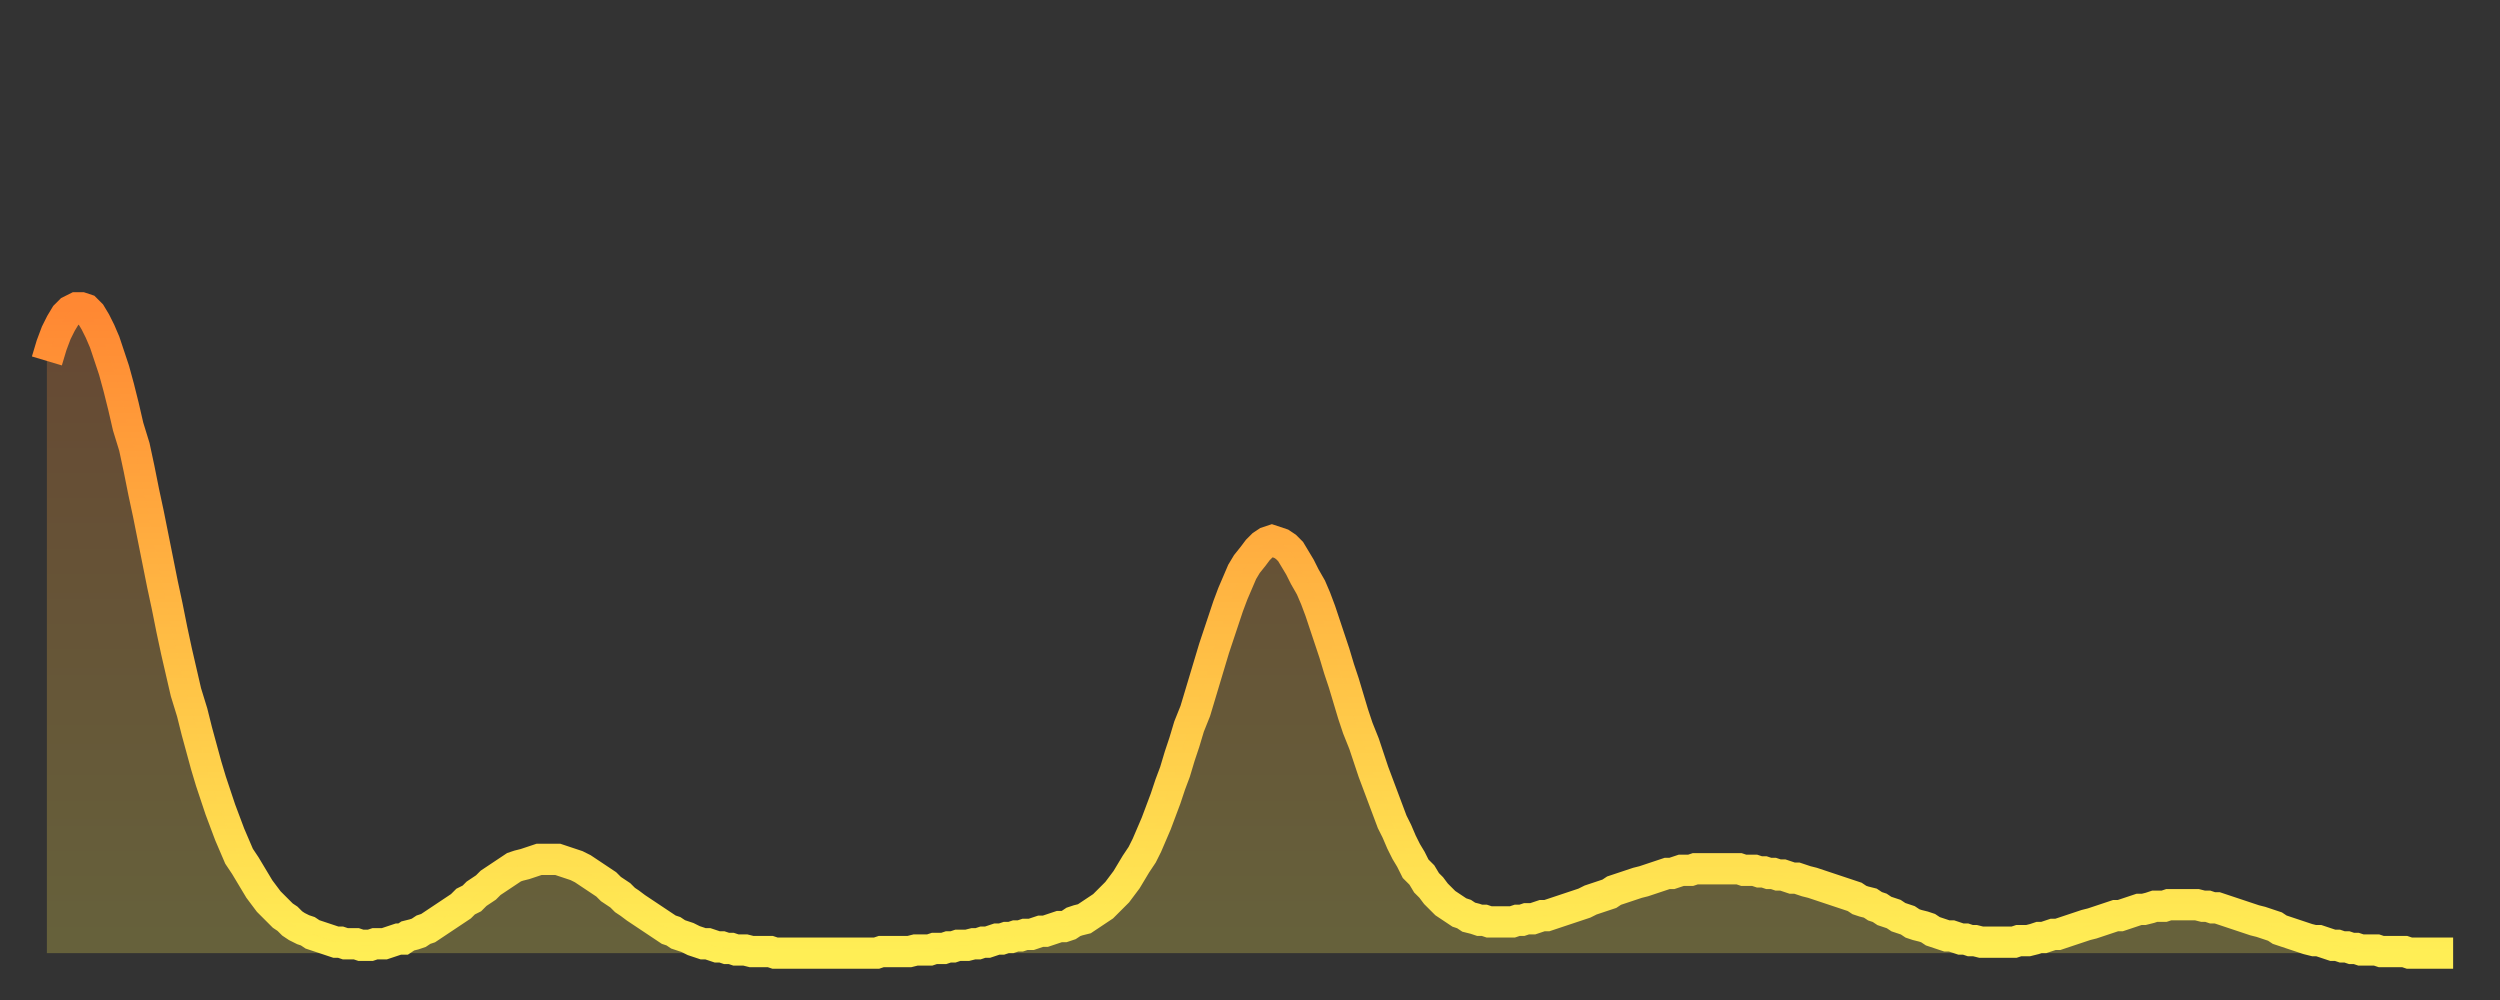
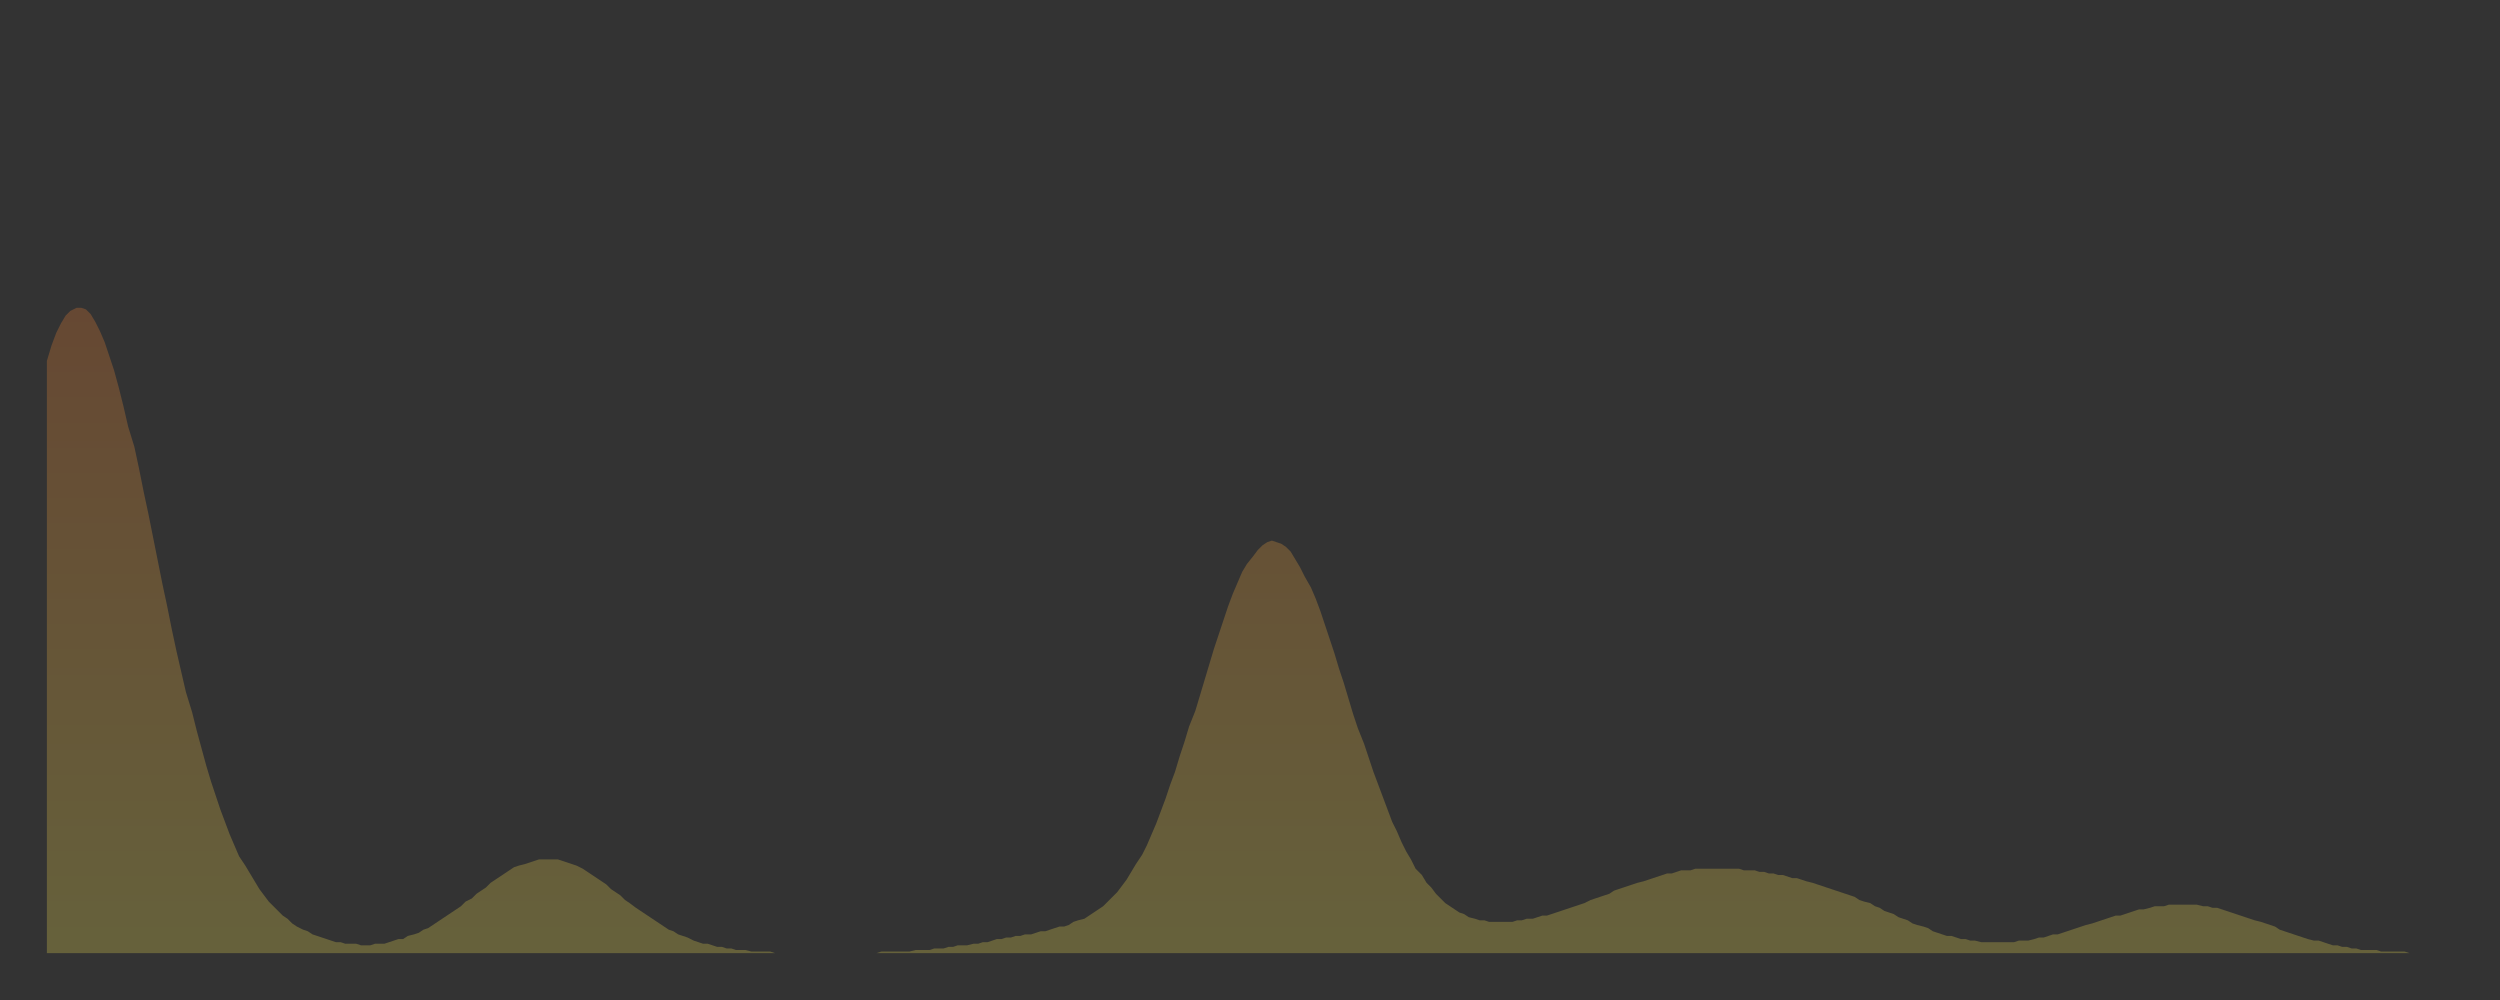
<svg xmlns="http://www.w3.org/2000/svg" baseProfile="full" height="64" version="1.1" width="160">
  <rect width="100%" height="100%" fill="#333333" stroke="none" />
  <defs>
    <linearGradient id="id92174" x1="0" x2="0" y1="0" y2="1">
      <stop offset="0%" stop-color="#ff8833" />
      <stop offset="50%" stop-color="#ffbb44" />
      <stop offset="100%" stop-color="#ffee55" />
    </linearGradient>
  </defs>
  <g transform="translate(3,3)">
    <g>
-       <path d="M 0.0 20.1 0.3 19.1 0.6 18.3 0.9 17.7 1.2 17.2 1.5 16.9 1.9 16.7 2.2 16.7 2.5 16.8 2.8 17.1 3.1 17.6 3.4 18.2 3.7 18.9 4.0 19.8 4.3 20.7 4.6 21.8 4.9 23.0 5.2 24.3 5.6 25.6 5.9 27.0 6.2 28.5 6.5 29.9 6.8 31.4 7.1 32.9 7.4 34.4 7.7 35.8 8.0 37.3 8.3 38.7 8.6 40.0 8.9 41.3 9.3 42.6 9.6 43.8 9.9 44.9 10.2 46.0 10.5 47.0 10.8 47.9 11.1 48.8 11.4 49.6 11.7 50.4 12.0 51.1 12.3 51.8 12.7 52.4 13.0 52.9 13.3 53.4 13.6 53.9 13.9 54.3 14.2 54.7 14.5 55.0 14.8 55.3 15.1 55.6 15.4 55.8 15.7 56.1 16.0 56.3 16.4 56.5 16.7 56.6 17.0 56.8 17.3 56.9 17.6 57.0 17.9 57.1 18.2 57.2 18.5 57.3 18.8 57.3 19.1 57.4 19.4 57.4 19.8 57.4 20.1 57.5 20.4 57.5 20.7 57.5 21.0 57.4 21.3 57.4 21.6 57.4 21.9 57.3 22.2 57.2 22.5 57.1 22.8 57.1 23.1 56.9 23.5 56.8 23.8 56.7 24.1 56.5 24.4 56.4 24.7 56.2 25.0 56.0 25.3 55.8 25.6 55.6 25.9 55.4 26.2 55.2 26.5 55.0 26.8 54.7 27.2 54.5 27.5 54.2 27.8 54.0 28.1 53.8 28.4 53.5 28.7 53.3 29.0 53.1 29.3 52.9 29.6 52.7 29.9 52.5 30.2 52.4 30.6 52.3 30.9 52.2 31.2 52.1 31.5 52.0 31.8 52.0 32.1 52.0 32.4 52.0 32.7 52.0 33.0 52.1 33.3 52.2 33.6 52.3 33.9 52.4 34.3 52.6 34.6 52.8 34.9 53.0 35.2 53.2 35.5 53.4 35.8 53.6 36.1 53.9 36.4 54.1 36.7 54.3 37.0 54.6 37.3 54.8 37.7 55.1 38.0 55.3 38.3 55.5 38.6 55.7 38.9 55.9 39.2 56.1 39.5 56.3 39.8 56.5 40.1 56.6 40.4 56.8 40.7 56.9 41.0 57.0 41.4 57.2 41.7 57.3 42.0 57.4 42.3 57.4 42.6 57.5 42.9 57.6 43.2 57.6 43.5 57.7 43.8 57.7 44.1 57.8 44.4 57.8 44.7 57.8 45.1 57.9 45.4 57.9 45.7 57.9 46.0 57.9 46.3 57.9 46.6 58.0 46.9 58.0 47.2 58.0 47.5 58.0 47.8 58.0 48.1 58.0 48.5 58.0 48.8 58.0 49.1 58.0 49.4 58.0 49.7 58.0 50.0 58.0 50.3 58.0 50.6 58.0 50.9 58.0 51.2 58.0 51.5 58.0 51.8 58.0 52.2 58.0 52.5 58.0 52.8 58.0 53.1 58.0 53.4 57.9 53.7 57.9 54.0 57.9 54.3 57.9 54.6 57.9 54.9 57.9 55.2 57.9 55.6 57.8 55.9 57.8 56.2 57.8 56.5 57.8 56.8 57.7 57.1 57.7 57.4 57.7 57.7 57.6 58.0 57.6 58.3 57.5 58.6 57.5 58.9 57.5 59.3 57.4 59.6 57.4 59.9 57.3 60.2 57.3 60.5 57.2 60.8 57.1 61.1 57.1 61.4 57.0 61.7 57.0 62.0 56.9 62.3 56.9 62.6 56.8 63.0 56.8 63.3 56.7 63.6 56.6 63.9 56.6 64.2 56.5 64.5 56.4 64.8 56.3 65.1 56.3 65.4 56.2 65.7 56.0 66.0 55.9 66.4 55.8 66.7 55.6 67.0 55.4 67.3 55.2 67.6 55.0 67.9 54.7 68.2 54.4 68.5 54.1 68.8 53.7 69.1 53.3 69.4 52.8 69.7 52.3 70.1 51.7 70.4 51.1 70.7 50.4 71.0 49.7 71.3 48.9 71.6 48.1 71.9 47.2 72.2 46.4 72.5 45.4 72.8 44.5 73.1 43.5 73.5 42.5 73.8 41.5 74.1 40.5 74.4 39.5 74.7 38.5 75.0 37.6 75.3 36.7 75.6 35.8 75.9 35.0 76.2 34.3 76.5 33.6 76.8 33.1 77.2 32.6 77.5 32.2 77.8 31.9 78.1 31.7 78.4 31.6 78.7 31.7 79.0 31.8 79.3 32.0 79.6 32.3 79.9 32.8 80.2 33.3 80.5 33.9 80.9 34.6 81.2 35.3 81.5 36.1 81.8 37.0 82.1 37.9 82.4 38.8 82.7 39.8 83.0 40.7 83.3 41.7 83.6 42.7 83.9 43.6 84.3 44.6 84.6 45.5 84.9 46.4 85.2 47.2 85.5 48.0 85.8 48.8 86.1 49.6 86.4 50.2 86.7 50.9 87.0 51.5 87.3 52.0 87.6 52.6 88.0 53.0 88.3 53.5 88.6 53.8 88.9 54.2 89.2 54.5 89.5 54.8 89.8 55.0 90.1 55.2 90.4 55.4 90.7 55.5 91.0 55.7 91.4 55.8 91.7 55.9 92.0 55.9 92.3 56.0 92.6 56.0 92.9 56.0 93.2 56.0 93.5 56.0 93.8 56.0 94.1 55.9 94.4 55.9 94.7 55.8 95.1 55.8 95.4 55.7 95.7 55.6 96.0 55.6 96.3 55.5 96.6 55.4 96.9 55.3 97.2 55.2 97.5 55.1 97.8 55.0 98.1 54.9 98.4 54.8 98.8 54.6 99.1 54.5 99.4 54.4 99.7 54.3 100.0 54.2 100.3 54.0 100.6 53.9 100.9 53.8 101.2 53.7 101.5 53.6 101.8 53.5 102.2 53.4 102.5 53.3 102.8 53.2 103.1 53.1 103.4 53.0 103.7 52.9 104.0 52.9 104.3 52.8 104.6 52.7 104.9 52.7 105.2 52.7 105.5 52.6 105.9 52.6 106.2 52.6 106.5 52.6 106.8 52.6 107.1 52.6 107.4 52.6 107.7 52.6 108.0 52.6 108.3 52.6 108.6 52.7 108.9 52.7 109.3 52.7 109.6 52.8 109.9 52.8 110.2 52.9 110.5 52.9 110.8 53.0 111.1 53.0 111.4 53.1 111.7 53.2 112.0 53.2 112.3 53.3 112.6 53.4 113.0 53.5 113.3 53.6 113.6 53.7 113.9 53.8 114.2 53.9 114.5 54.0 114.8 54.1 115.1 54.2 115.4 54.3 115.7 54.4 116.0 54.6 116.3 54.7 116.7 54.8 117.0 55.0 117.3 55.1 117.6 55.3 117.9 55.4 118.2 55.5 118.5 55.7 118.8 55.8 119.1 55.9 119.4 56.1 119.7 56.2 120.1 56.3 120.4 56.4 120.7 56.6 121.0 56.7 121.3 56.8 121.6 56.9 121.9 56.9 122.2 57.0 122.5 57.1 122.8 57.1 123.1 57.2 123.4 57.2 123.8 57.3 124.1 57.3 124.4 57.3 124.7 57.3 125.0 57.3 125.3 57.3 125.6 57.3 125.9 57.3 126.2 57.2 126.5 57.2 126.8 57.2 127.2 57.1 127.5 57.0 127.8 57.0 128.1 56.9 128.4 56.8 128.7 56.8 129.0 56.7 129.3 56.6 129.6 56.5 129.9 56.4 130.2 56.3 130.5 56.2 130.9 56.1 131.2 56.0 131.5 55.9 131.8 55.8 132.1 55.7 132.4 55.6 132.7 55.6 133.0 55.5 133.3 55.4 133.6 55.3 133.9 55.2 134.2 55.2 134.6 55.1 134.9 55.0 135.2 55.0 135.5 55.0 135.8 54.9 136.1 54.9 136.4 54.9 136.7 54.9 137.0 54.9 137.3 54.9 137.6 54.9 138.0 55.0 138.3 55.0 138.6 55.1 138.9 55.1 139.2 55.2 139.5 55.3 139.8 55.4 140.1 55.5 140.4 55.6 140.7 55.7 141.0 55.8 141.3 55.9 141.7 56.0 142.0 56.1 142.3 56.2 142.6 56.3 142.9 56.5 143.2 56.6 143.5 56.7 143.8 56.8 144.1 56.9 144.4 57.0 144.7 57.1 145.1 57.2 145.4 57.2 145.7 57.3 146.0 57.4 146.3 57.5 146.6 57.5 146.9 57.6 147.2 57.6 147.5 57.7 147.8 57.7 148.1 57.8 148.4 57.8 148.8 57.8 149.1 57.8 149.4 57.9 149.7 57.9 150.0 57.9 150.3 57.9 150.6 57.9 150.9 57.9 151.2 58.0 151.5 58.0 151.8 58.0 152.1 58.0 152.5 58.0 152.8 58.0 153.1 58.0 153.4 58.0 153.7 58.0 154.0 58.0" fill="none" id="graph-curve" opacity="1" stroke="url(#id92174)" stroke-width="2" />
      <path d="M 0 58 L 0.0 20.1 0.3 19.1 0.6 18.3 0.9 17.7 1.2 17.2 1.5 16.9 1.9 16.7 2.2 16.7 2.5 16.8 2.8 17.1 3.1 17.6 3.4 18.2 3.7 18.9 4.0 19.8 4.3 20.7 4.6 21.8 4.9 23.0 5.2 24.3 5.6 25.6 5.9 27.0 6.2 28.5 6.5 29.9 6.8 31.4 7.1 32.9 7.4 34.4 7.7 35.8 8.0 37.3 8.3 38.7 8.6 40.0 8.9 41.3 9.3 42.6 9.6 43.8 9.9 44.9 10.2 46.0 10.5 47.0 10.8 47.9 11.1 48.8 11.4 49.6 11.7 50.4 12.0 51.1 12.3 51.8 12.7 52.4 13.0 52.9 13.3 53.4 13.6 53.9 13.9 54.3 14.2 54.7 14.5 55.0 14.8 55.3 15.1 55.6 15.4 55.8 15.7 56.1 16.0 56.3 16.4 56.5 16.7 56.6 17.0 56.8 17.3 56.9 17.6 57.0 17.9 57.1 18.2 57.2 18.5 57.3 18.8 57.3 19.1 57.4 19.4 57.4 19.8 57.4 20.1 57.5 20.4 57.5 20.7 57.5 21.0 57.4 21.3 57.4 21.6 57.4 21.9 57.3 22.2 57.2 22.5 57.1 22.8 57.1 23.1 56.9 23.5 56.8 23.8 56.7 24.1 56.5 24.4 56.4 24.7 56.2 25.0 56.0 25.3 55.8 25.6 55.6 25.9 55.4 26.2 55.2 26.5 55.0 26.8 54.7 27.2 54.5 27.5 54.2 27.8 54.0 28.1 53.8 28.4 53.5 28.7 53.3 29.0 53.1 29.3 52.9 29.6 52.7 29.9 52.5 30.2 52.4 30.6 52.3 30.9 52.2 31.2 52.1 31.5 52.0 31.8 52.0 32.1 52.0 32.4 52.0 32.7 52.0 33.0 52.1 33.3 52.2 33.6 52.3 33.9 52.4 34.3 52.6 34.6 52.8 34.9 53.0 35.2 53.2 35.5 53.4 35.8 53.6 36.1 53.9 36.4 54.1 36.7 54.3 37.0 54.6 37.3 54.8 37.7 55.1 38.0 55.3 38.3 55.5 38.6 55.7 38.9 55.9 39.2 56.1 39.5 56.3 39.8 56.5 40.1 56.6 40.4 56.8 40.7 56.9 41.0 57.0 41.4 57.2 41.7 57.3 42.0 57.4 42.3 57.4 42.6 57.5 42.9 57.6 43.2 57.6 43.5 57.7 43.8 57.7 44.1 57.8 44.4 57.8 44.7 57.8 45.1 57.9 45.4 57.9 45.7 57.9 46.0 57.9 46.3 57.9 46.6 58.0 46.9 58.0 47.2 58.0 47.5 58.0 47.8 58.0 48.1 58.0 48.5 58.0 48.8 58.0 49.1 58.0 49.4 58.0 49.7 58.0 50.0 58.0 50.3 58.0 50.6 58.0 50.9 58.0 51.2 58.0 51.5 58.0 51.8 58.0 52.2 58.0 52.5 58.0 52.8 58.0 53.1 58.0 53.4 57.9 53.7 57.9 54.0 57.9 54.3 57.9 54.6 57.9 54.9 57.9 55.2 57.9 55.6 57.8 55.9 57.8 56.2 57.8 56.5 57.8 56.8 57.7 57.1 57.7 57.4 57.7 57.7 57.6 58.0 57.6 58.3 57.5 58.6 57.5 58.9 57.5 59.3 57.4 59.6 57.4 59.9 57.3 60.2 57.3 60.5 57.2 60.8 57.1 61.1 57.1 61.4 57.0 61.7 57.0 62.0 56.9 62.3 56.9 62.6 56.8 63.0 56.8 63.3 56.7 63.6 56.6 63.9 56.6 64.2 56.5 64.5 56.4 64.8 56.3 65.1 56.3 65.4 56.2 65.7 56.0 66.0 55.9 66.4 55.8 66.7 55.6 67.0 55.4 67.3 55.2 67.6 55.0 67.9 54.7 68.2 54.4 68.5 54.1 68.8 53.7 69.1 53.3 69.4 52.8 69.7 52.3 70.1 51.7 70.4 51.1 70.7 50.4 71.0 49.7 71.3 48.9 71.6 48.1 71.9 47.2 72.2 46.4 72.5 45.4 72.8 44.5 73.1 43.5 73.5 42.5 73.8 41.5 74.1 40.5 74.4 39.5 74.7 38.5 75.0 37.6 75.3 36.7 75.6 35.8 75.9 35.0 76.2 34.3 76.5 33.6 76.8 33.1 77.2 32.6 77.5 32.2 77.8 31.9 78.1 31.7 78.4 31.6 78.7 31.7 79.0 31.8 79.3 32.0 79.6 32.3 79.9 32.8 80.2 33.3 80.5 33.9 80.9 34.6 81.2 35.3 81.5 36.1 81.8 37.0 82.1 37.9 82.4 38.8 82.7 39.8 83.0 40.7 83.3 41.7 83.6 42.7 83.9 43.6 84.3 44.6 84.6 45.5 84.9 46.4 85.2 47.2 85.5 48.0 85.8 48.8 86.1 49.6 86.4 50.2 86.7 50.9 87.0 51.5 87.3 52.0 87.6 52.6 88.0 53.0 88.3 53.5 88.6 53.8 88.9 54.2 89.2 54.5 89.5 54.8 89.8 55.0 90.1 55.2 90.4 55.4 90.7 55.5 91.0 55.7 91.4 55.8 91.7 55.9 92.0 55.9 92.3 56.0 92.6 56.0 92.9 56.0 93.2 56.0 93.5 56.0 93.8 56.0 94.1 55.9 94.4 55.9 94.7 55.8 95.1 55.8 95.4 55.7 95.7 55.6 96.0 55.6 96.3 55.5 96.6 55.4 96.9 55.3 97.2 55.2 97.5 55.1 97.8 55.0 98.1 54.9 98.4 54.8 98.8 54.6 99.1 54.5 99.4 54.4 99.7 54.3 100.0 54.2 100.3 54.0 100.6 53.9 100.9 53.8 101.2 53.7 101.5 53.6 101.8 53.5 102.2 53.4 102.5 53.3 102.8 53.2 103.1 53.1 103.4 53.0 103.7 52.9 104.0 52.9 104.3 52.8 104.6 52.7 104.9 52.7 105.2 52.7 105.5 52.6 105.9 52.6 106.2 52.6 106.5 52.6 106.8 52.6 107.1 52.6 107.4 52.6 107.7 52.6 108.0 52.6 108.3 52.6 108.6 52.7 108.9 52.7 109.3 52.7 109.6 52.8 109.9 52.8 110.2 52.9 110.5 52.9 110.8 53.0 111.1 53.0 111.4 53.1 111.7 53.2 112.0 53.2 112.3 53.3 112.6 53.4 113.0 53.5 113.3 53.6 113.6 53.7 113.9 53.8 114.2 53.9 114.5 54.0 114.8 54.1 115.1 54.2 115.4 54.3 115.7 54.4 116.0 54.6 116.3 54.7 116.7 54.8 117.0 55.0 117.3 55.1 117.6 55.3 117.9 55.4 118.2 55.5 118.5 55.7 118.8 55.8 119.1 55.9 119.4 56.1 119.7 56.2 120.1 56.3 120.4 56.4 120.7 56.6 121.0 56.7 121.3 56.8 121.6 56.9 121.9 56.9 122.2 57.0 122.5 57.1 122.8 57.1 123.1 57.2 123.4 57.2 123.8 57.3 124.1 57.3 124.4 57.3 124.7 57.3 125.0 57.3 125.3 57.3 125.6 57.3 125.9 57.3 126.2 57.2 126.5 57.2 126.8 57.2 127.2 57.1 127.5 57.0 127.8 57.0 128.1 56.9 128.4 56.8 128.7 56.8 129.0 56.7 129.3 56.6 129.6 56.5 129.9 56.4 130.2 56.3 130.5 56.2 130.9 56.1 131.2 56.0 131.5 55.9 131.8 55.8 132.1 55.7 132.4 55.6 132.7 55.6 133.0 55.5 133.3 55.4 133.6 55.3 133.9 55.2 134.2 55.2 134.6 55.1 134.9 55.0 135.2 55.0 135.5 55.0 135.8 54.9 136.1 54.9 136.4 54.9 136.7 54.9 137.0 54.9 137.3 54.9 137.6 54.9 138.0 55.0 138.3 55.0 138.6 55.1 138.9 55.1 139.2 55.2 139.5 55.3 139.8 55.4 140.1 55.5 140.4 55.6 140.7 55.7 141.0 55.8 141.3 55.9 141.7 56.0 142.0 56.1 142.3 56.2 142.6 56.3 142.9 56.5 143.2 56.6 143.5 56.7 143.8 56.8 144.1 56.9 144.4 57.0 144.7 57.1 145.1 57.2 145.4 57.2 145.7 57.3 146.0 57.4 146.3 57.5 146.6 57.5 146.9 57.6 147.2 57.6 147.5 57.7 147.8 57.7 148.1 57.8 148.4 57.8 148.8 57.8 149.1 57.8 149.4 57.9 149.7 57.9 150.0 57.9 150.3 57.9 150.6 57.9 150.9 57.9 151.2 58.0 151.5 58.0 151.8 58.0 152.1 58.0 152.5 58.0 152.8 58.0 153.1 58.0 153.4 58.0 153.7 58.0 154.0 58.0 154 58" fill="url(#id92174)" fill-opacity=".25" id="graph-shadow" />
    </g>
  </g>
</svg>